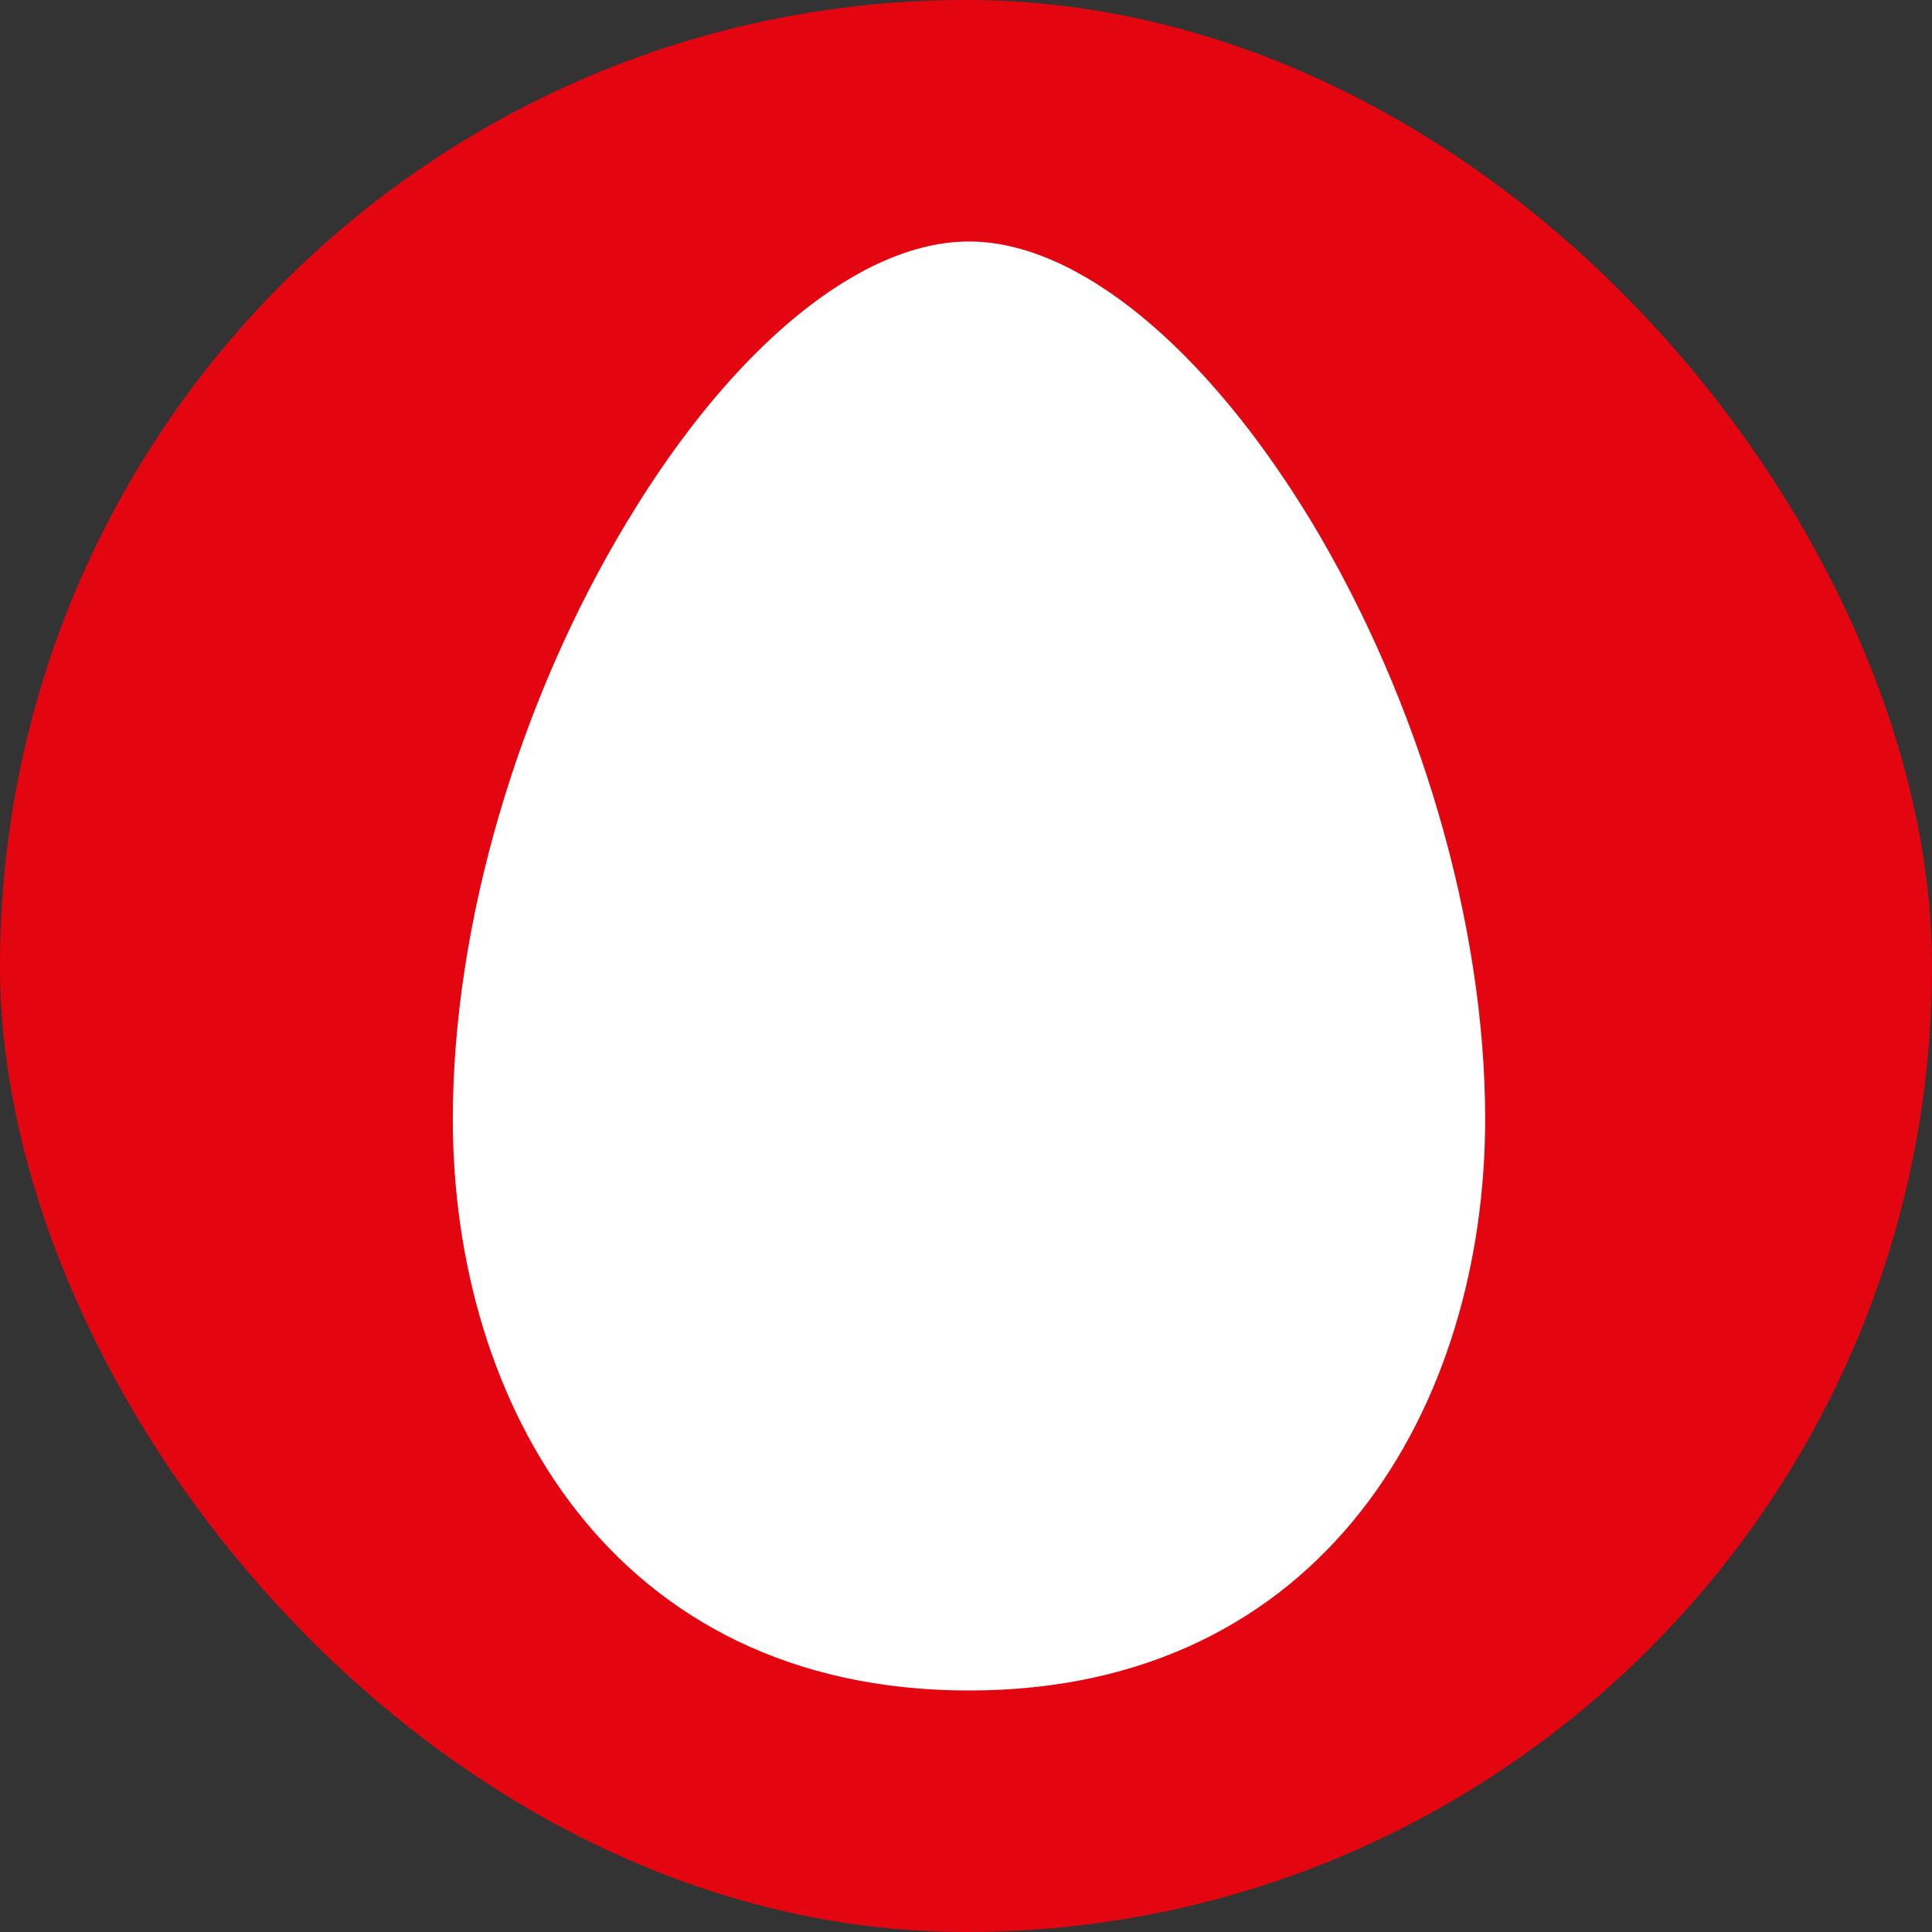
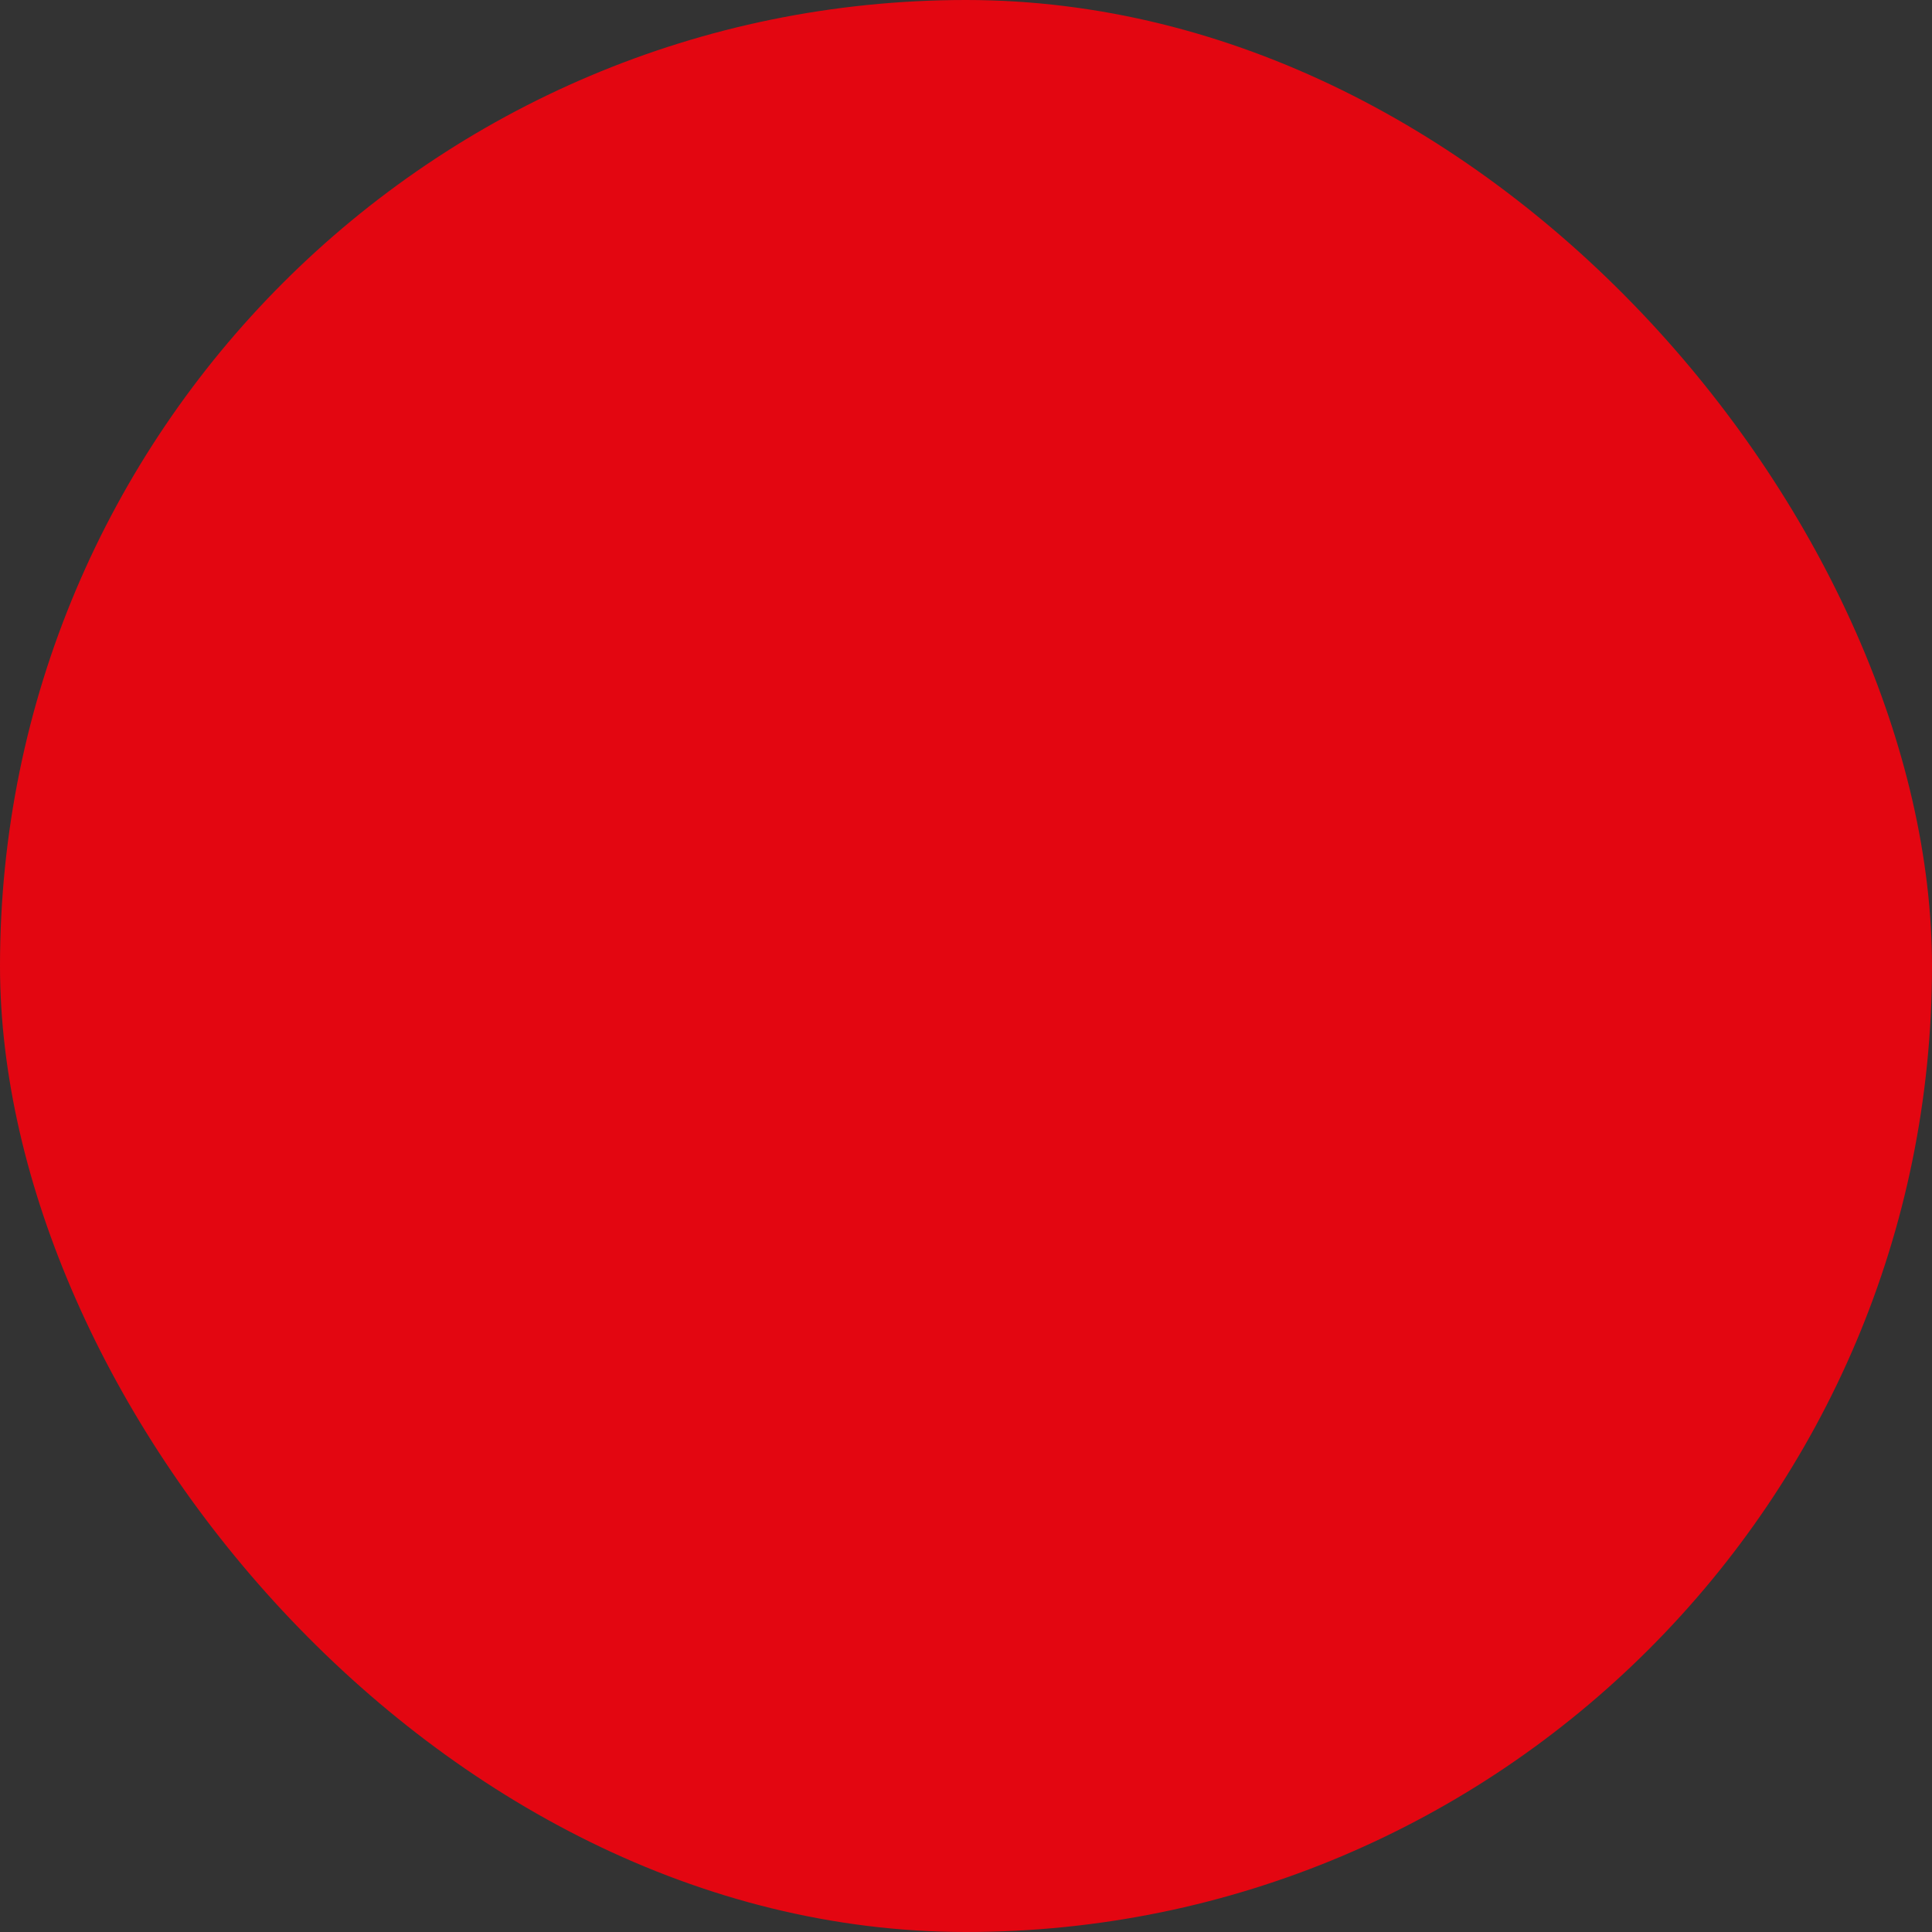
<svg xmlns="http://www.w3.org/2000/svg" width="128" height="128" viewBox="0 0 128 128" fill="none">
  <rect x="0" y="0" width="128" height="128" fill="#333333" stroke="none" />
  <rect width="128" height="128" rx="64" fill="#E30611" />
-   <path fill-rule="evenodd" clip-rule="evenodd" d="M30 74.133C30 92.988 40.557 112 64.199 112C87.818 112 98.396 92.988 98.396 74.133C98.396 61.256 94.058 46.427 86.818 34.446C79.776 22.88 71.315 16 64.199 16C57.06 16 48.597 22.88 41.617 34.446C34.341 46.427 30 61.256 30 74.133Z" fill="white" />
</svg>